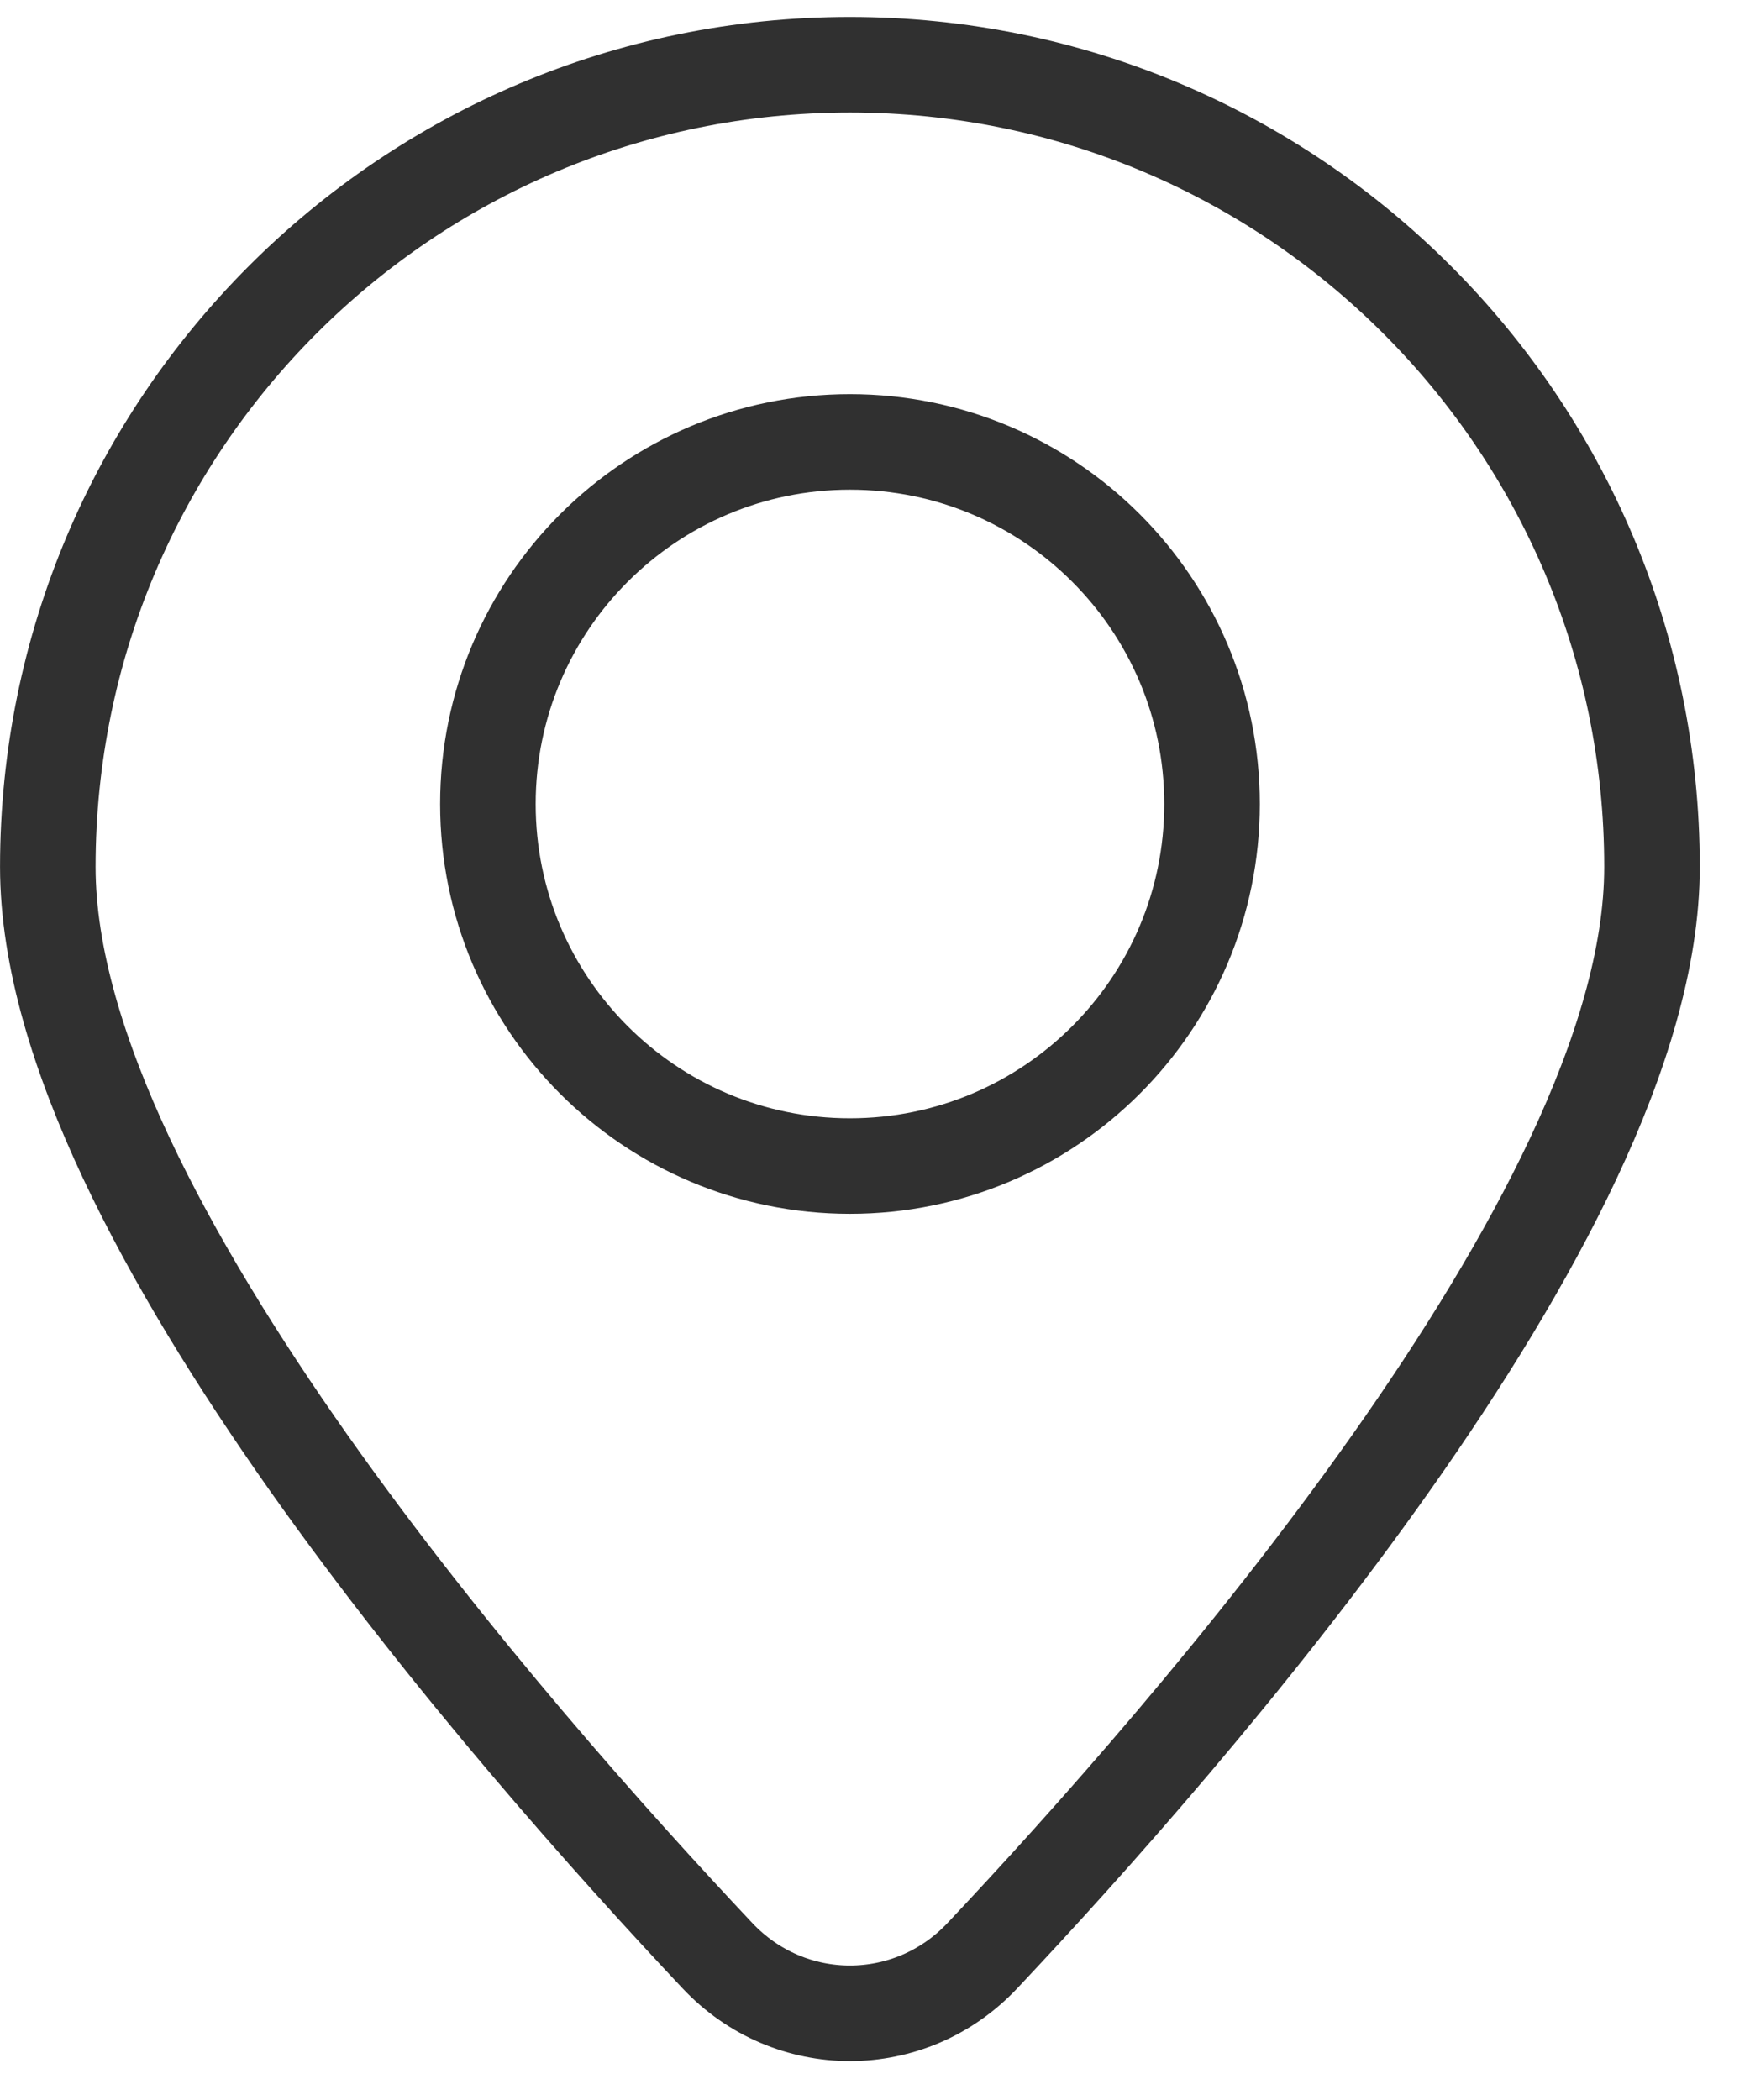
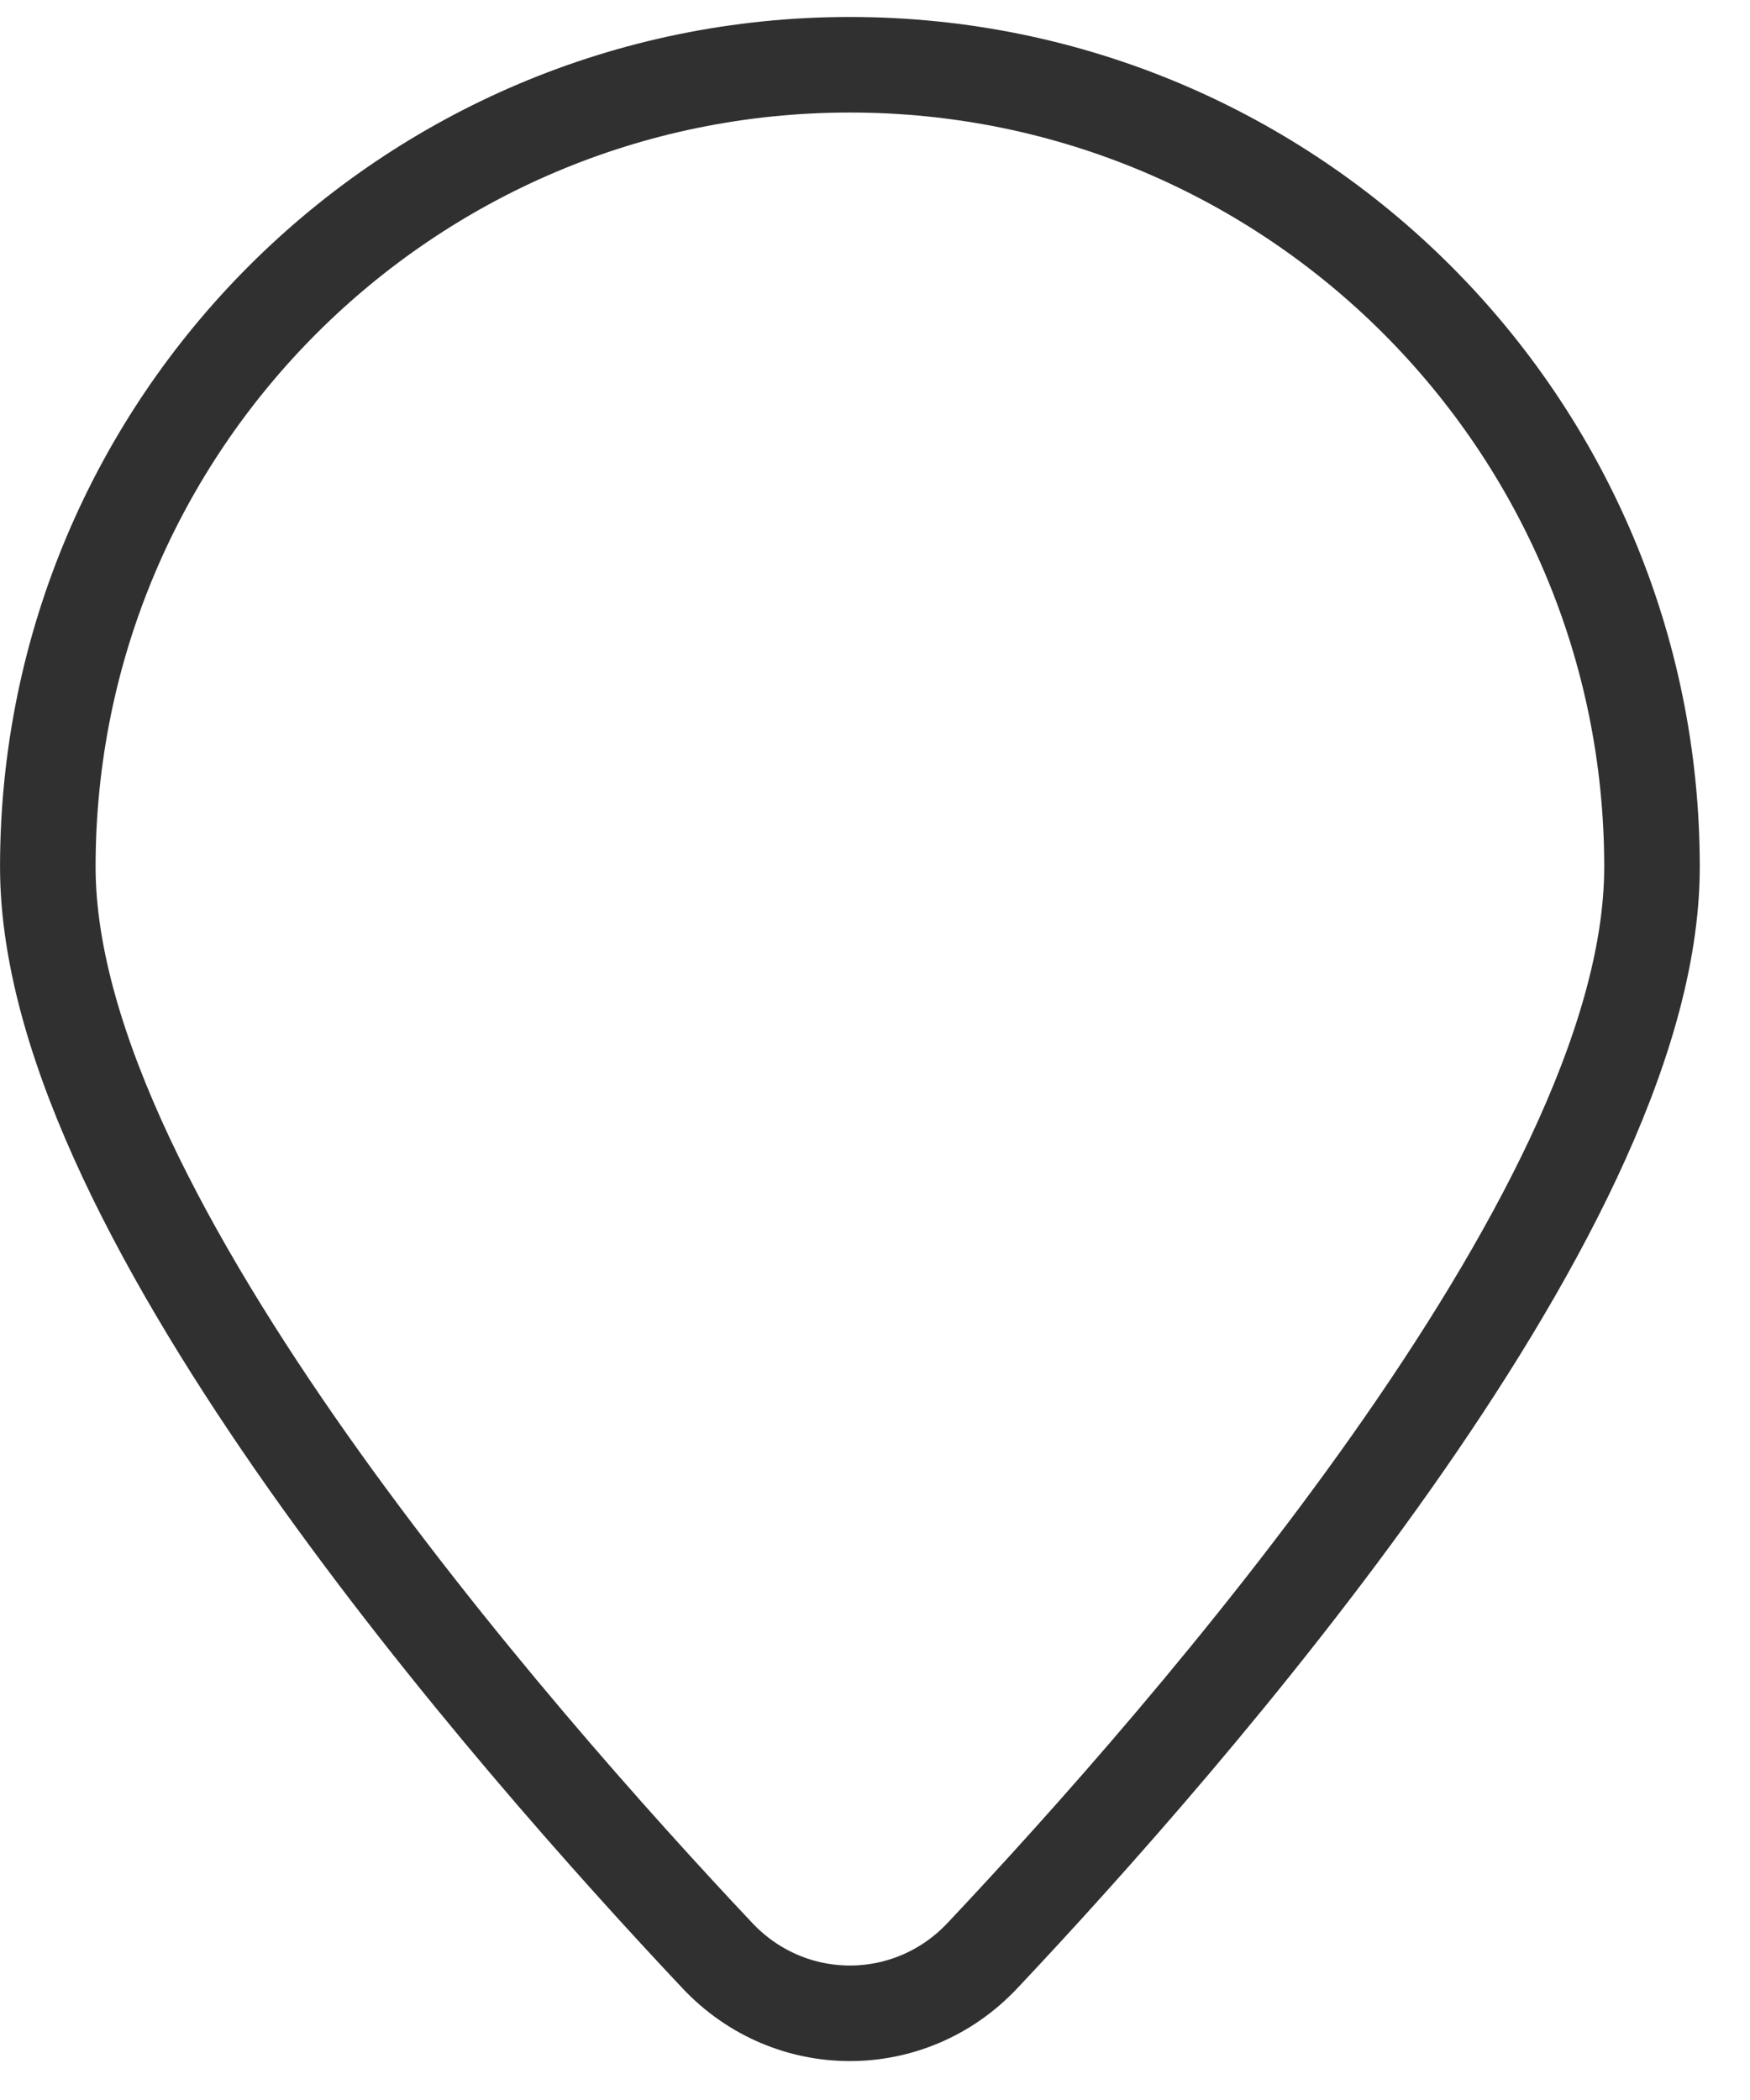
<svg xmlns="http://www.w3.org/2000/svg" width="25" height="30" viewBox="0 0 25 30" fill="none">
  <path d="M14.034 27.938C15.501 26.381 17.871 23.735 19.878 20.889C20.882 19.466 21.805 17.978 22.48 16.541C23.15 15.113 23.6 13.681 23.6 12.384C23.6 6.056 18.47 0.925 12.141 0.925C5.813 0.925 0.683 6.056 0.683 12.384C0.683 13.681 1.133 15.113 1.803 16.541C2.478 17.978 3.401 19.466 4.404 20.889C6.412 23.735 8.782 26.381 10.249 27.938C11.283 29.036 13 29.036 14.034 27.938Z" stroke="#303030" stroke-width="1.365" />
-   <path d="M12.142 16.658C14.999 16.658 17.315 14.342 17.315 11.486C17.315 8.629 14.999 6.313 12.142 6.313C9.286 6.313 6.97 8.629 6.97 11.486C6.97 14.342 9.286 16.658 12.142 16.658Z" stroke="#303030" stroke-width="1.365" />
</svg>